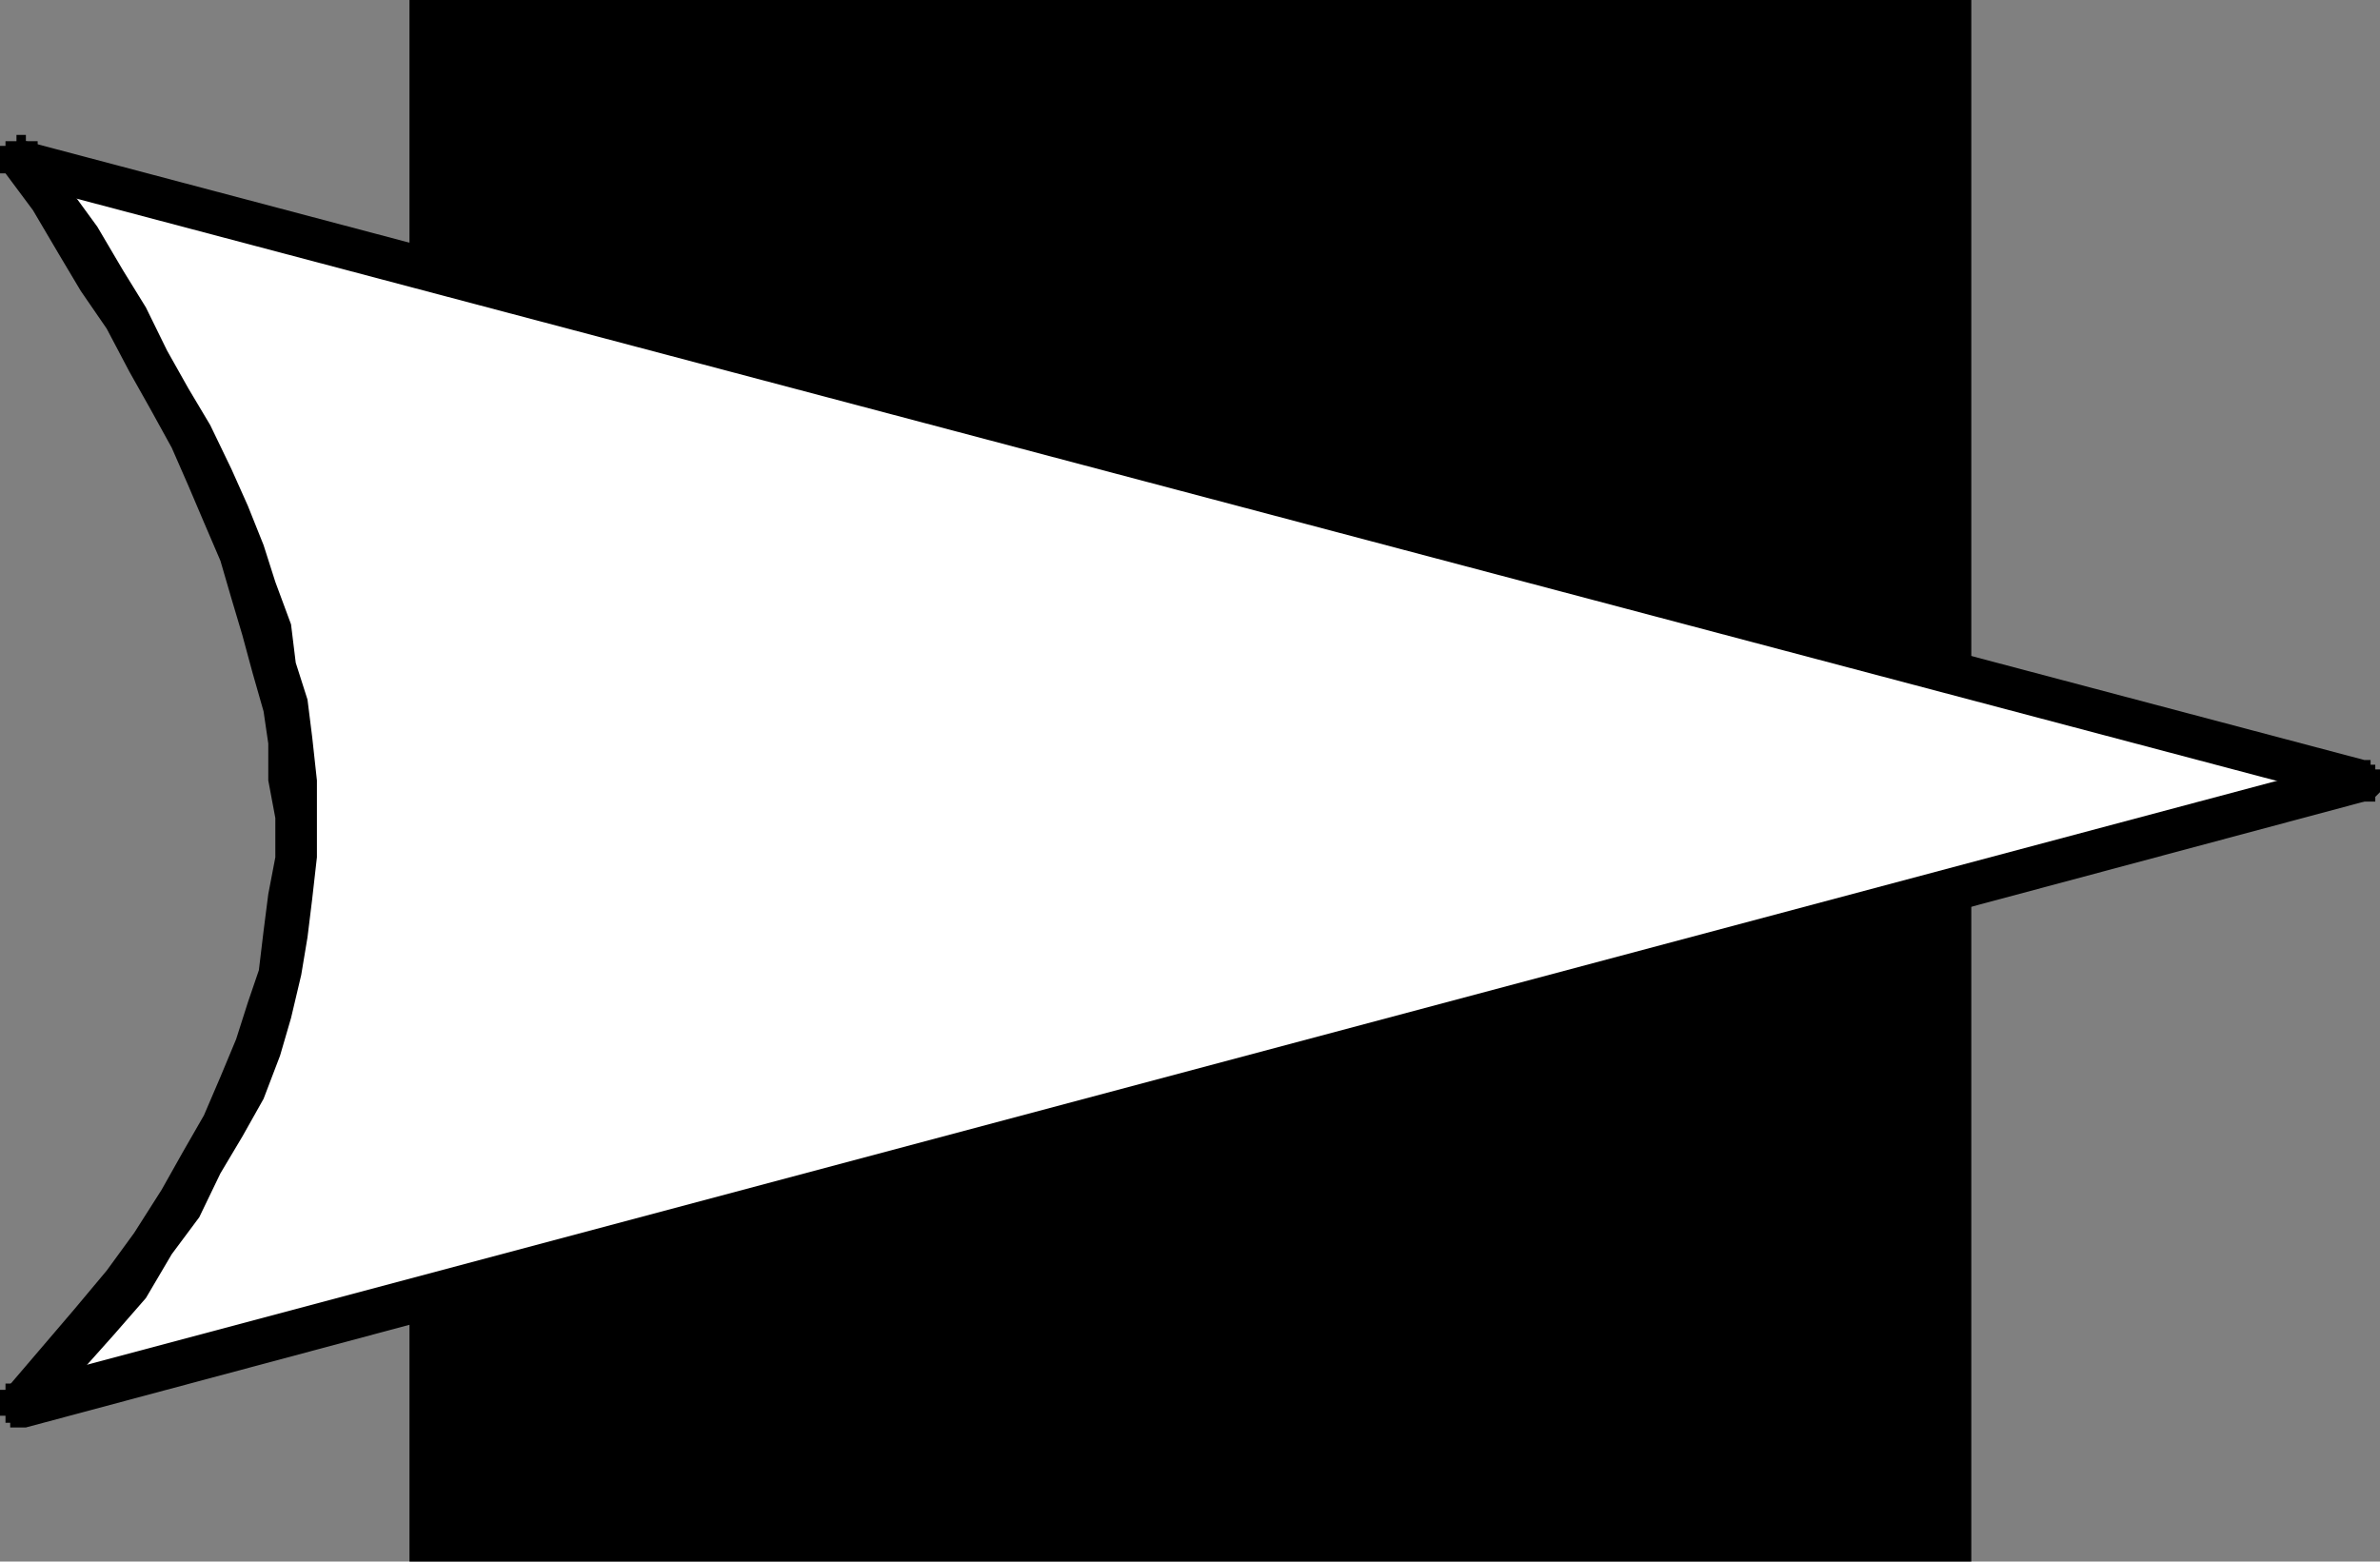
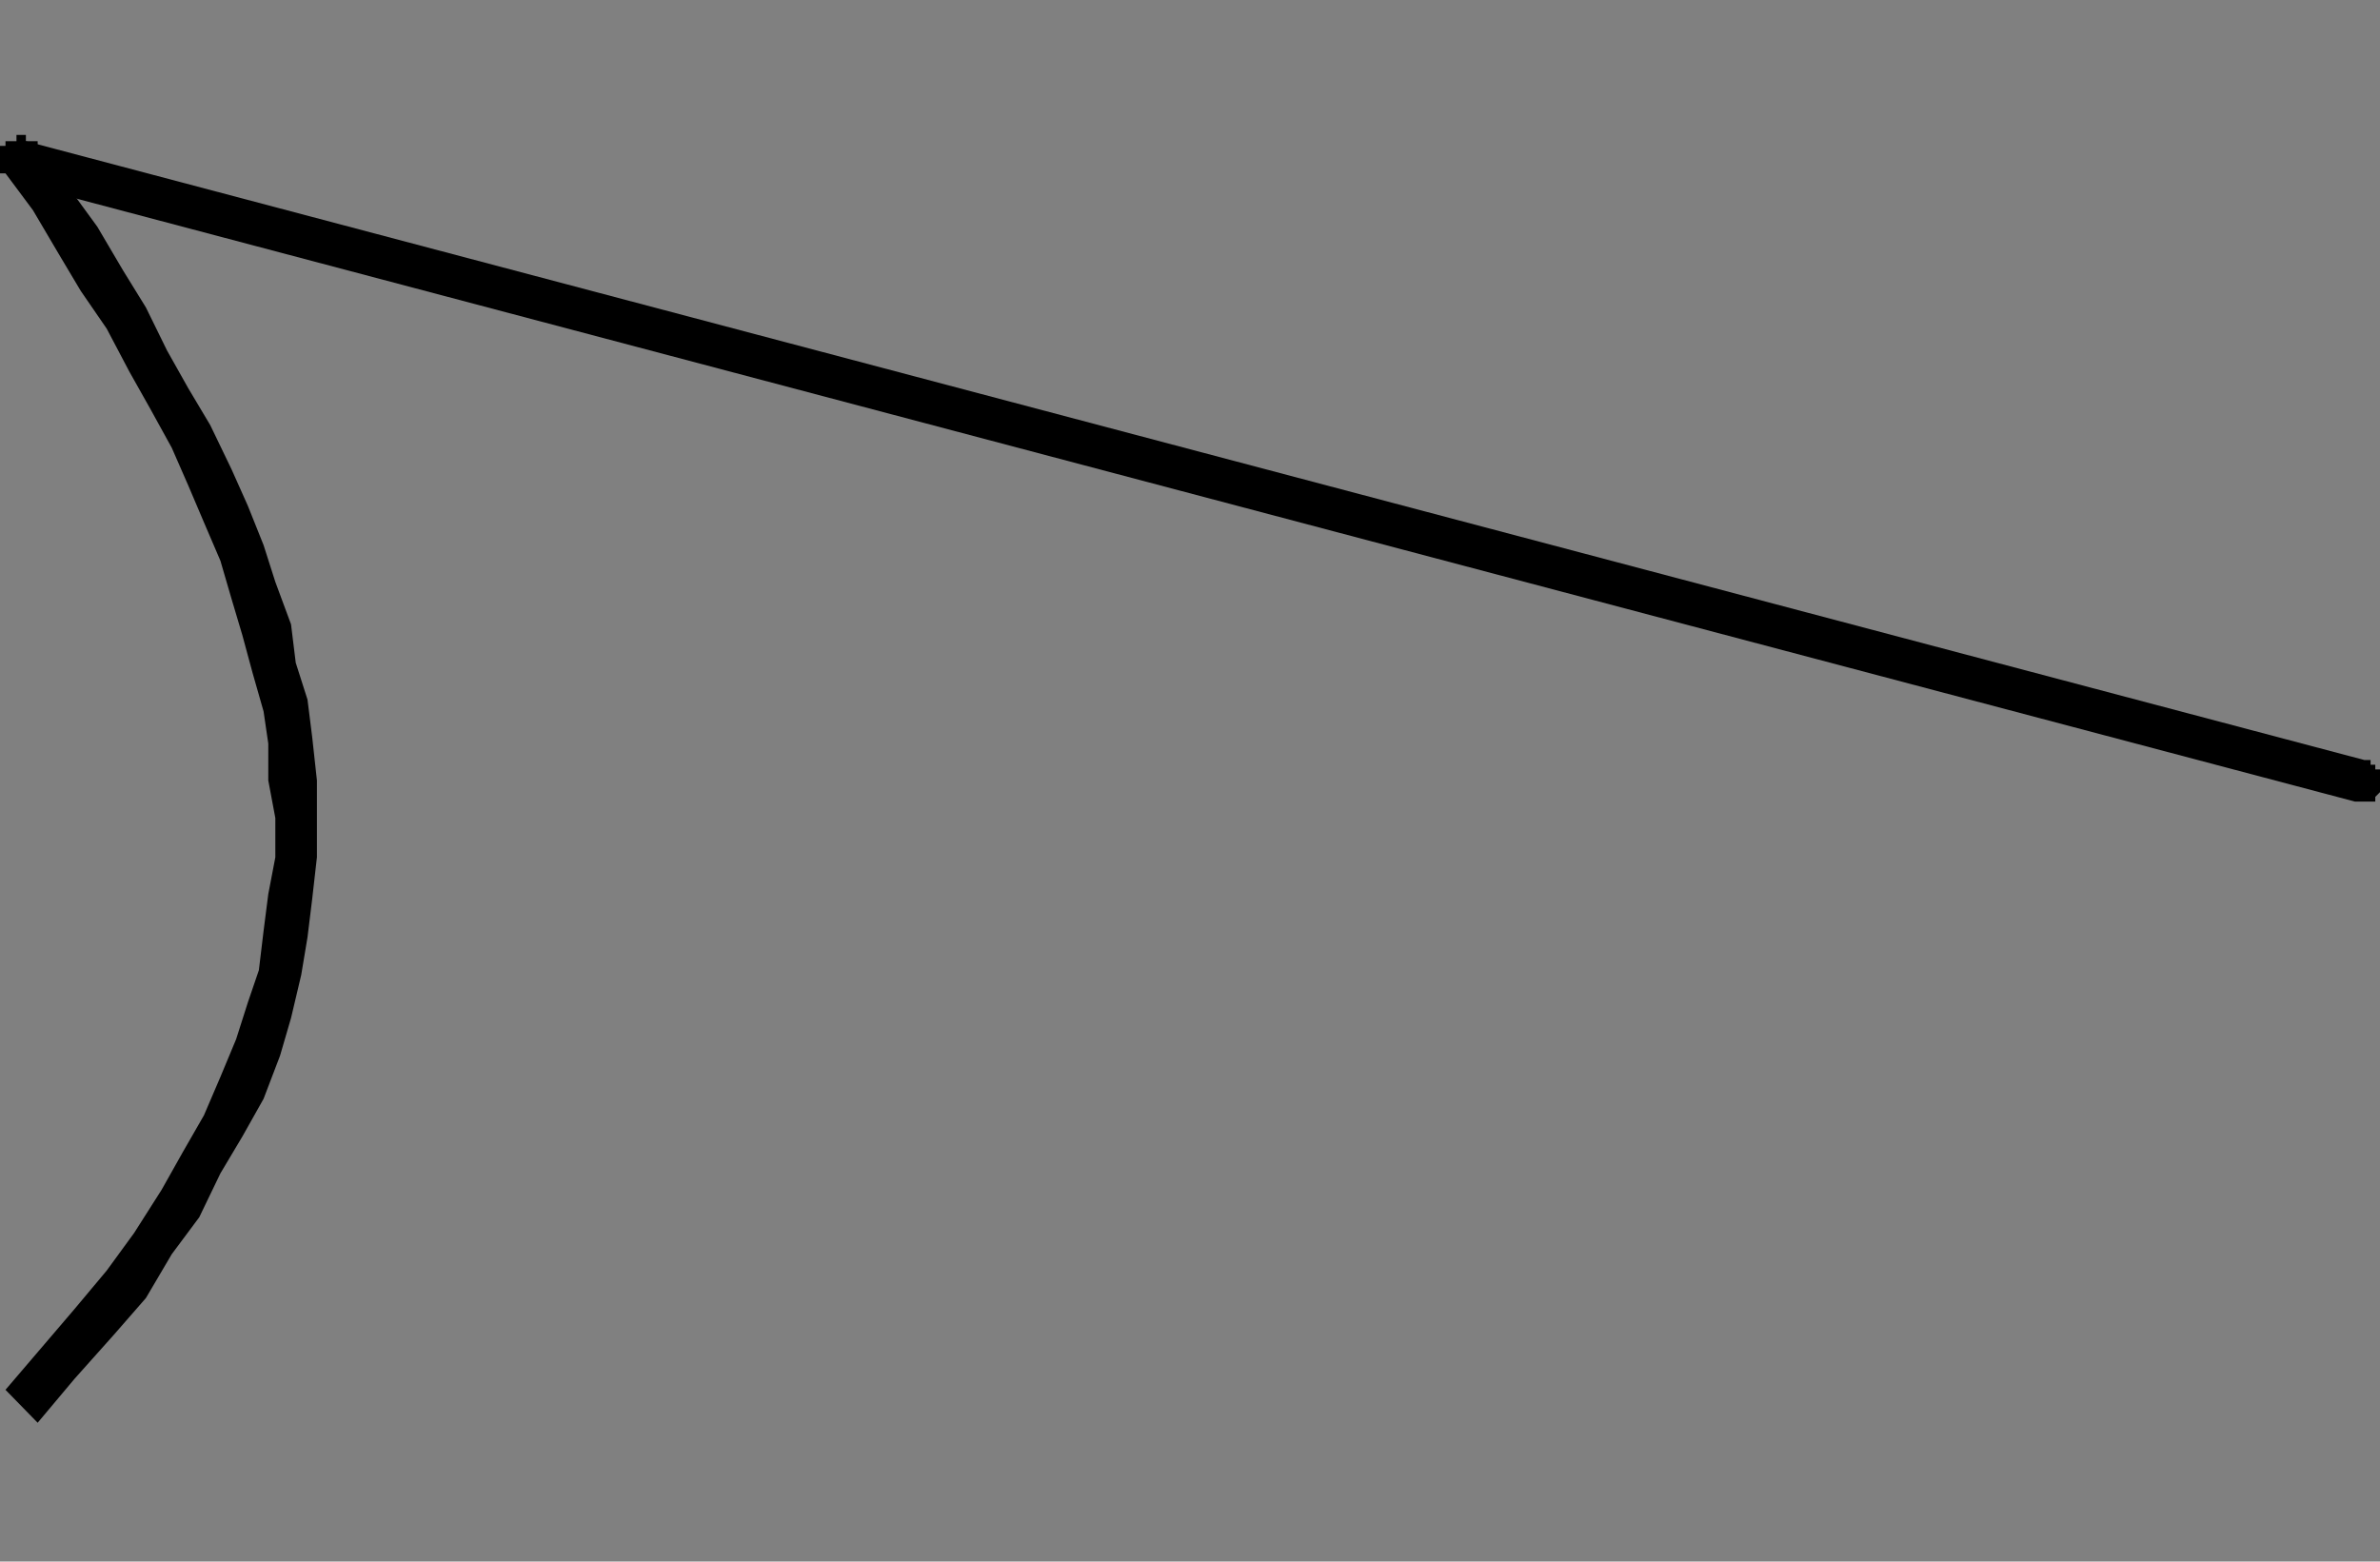
<svg xmlns="http://www.w3.org/2000/svg" xmlns:ns1="http://sodipodi.sourceforge.net/DTD/sodipodi-0.dtd" xmlns:ns2="http://www.inkscape.org/namespaces/inkscape" version="1.0" width="129.724mm" height="85.128mm" id="svg5" ns1:docname="Arrow 1225.wmf">
  <rect width="100%" height="100%" fill="#808080" stroke="none" />
  <ns1:namedview id="namedview5" pagecolor="#ffffff" bordercolor="#000000" borderopacity="0.25" ns2:showpageshadow="2" ns2:pageopacity="0.0" ns2:pagecheckerboard="0" ns2:deskcolor="#d1d1d1" ns2:document-units="mm" />
  <defs id="defs1">
    <pattern id="WMFhbasepattern" patternUnits="userSpaceOnUse" width="6" height="6" x="0" y="0" />
  </defs>
-   <path style="fill:#000000;fill-opacity:1;fill-rule:evenodd;stroke:none" d="M 84.355,0 H 406.1 V 321.743 H 84.355 Z" id="path1" />
-   <path style="fill:#ffffff;fill-opacity:1;fill-rule:evenodd;stroke:none" d="M 486.092,160.79 4.363,289.746 l 7.757,-9.05 6.626,-7.595 6.626,-9.05 6.626,-7.595 5.656,-7.918 4.363,-8.726 4.686,-8.08 3.232,-7.595 3.394,-7.595 1.939,-8.08 2.424,-8.565 0.97,-8.08 1.293,-7.595 0.97,-7.595 v -8.08 -7.757 l -0.97,-7.595 -1.293,-7.918 -1.939,-7.757 -1.454,-7.595 -3.232,-8.08 -2.101,-7.595 -3.232,-8.565 L 43.309,97.605 38.784,90.01 35.39,82.254 31.027,74.335 25.371,65.609 21.008,57.691 15.352,49.934 10.019,41.046 4.363,33.289 Z" id="path2" />
-   <path style="fill:#000000;fill-opacity:1;fill-rule:evenodd;stroke:none" d="m 1.131,286.353 4.202,7.757 481.729,-128.956 -1.939,-8.565 -481.729,128.471 4.363,8.08 -4.363,-8.08 H 2.101 1.131 v 1.293 H 0 v 1.131 0.97 1.293 0.97 0.97 h 1.131 v 1.454 h 0.97 v 0.97 h 1.293 0.97 0.97 z" id="path3" />
  <path style="fill:#000000;fill-opacity:1;fill-rule:evenodd;stroke:none" d="m 5.333,29.088 -4.202,6.626 5.656,7.595 5.333,9.05 4.525,7.595 5.333,7.757 4.686,8.888 4.363,7.757 4.363,7.918 3.394,7.757 3.232,7.595 3.394,7.918 2.262,7.757 2.262,7.595 2.101,7.757 2.262,7.918 0.97,6.626 v 7.595 l 1.454,7.757 v 8.08 l -1.454,7.595 -0.97,7.595 -0.97,8.08 -2.262,6.626 -2.424,7.595 -3.232,7.757 -3.394,7.918 -4.363,7.595 -4.363,7.757 -5.656,8.888 -5.656,7.757 -6.626,7.918 -6.626,7.757 -7.595,8.888 6.626,6.787 7.595,-9.05 8.08,-9.05 6.626,-7.595 5.333,-9.05 5.656,-7.595 4.363,-9.05 4.525,-7.595 4.363,-7.757 3.394,-8.888 2.262,-7.757 2.101,-8.888 1.293,-7.757 0.97,-7.918 0.97,-8.565 v -8.08 -7.757 l -0.97,-8.888 -0.97,-7.757 -2.424,-7.595 -0.97,-7.918 -3.232,-8.726 -2.424,-7.595 -3.232,-8.08 -3.394,-7.595 -4.363,-9.05 -4.525,-7.595 -4.363,-7.757 -4.363,-8.888 -4.686,-7.595 -5.333,-9.05 -5.656,-7.757 -6.626,-8.888 -4.363,7.595 4.363,-7.595 V 29.088 H 6.787 5.333 V 27.795 H 4.363 3.394 v 1.293 H 2.101 1.131 v 0.97 H 0 v 0.97 1.293 0.97 1.131 1.293 h 1.131 z" id="path4" />
  <path style="fill:#000000;fill-opacity:1;fill-rule:evenodd;stroke:none" d="m 487.062,165.154 v -8.565 L 5.333,29.088 3.394,37.652 485.123,165.154 v -8.565 8.565 h 0.97 0.97 1.293 0.97 v -0.97 l 0.97,-0.97 v -1.293 -1.131 -0.97 -1.293 h -0.97 v -0.97 h -0.97 v -0.97 h -1.293 z" id="path5" />
</svg>